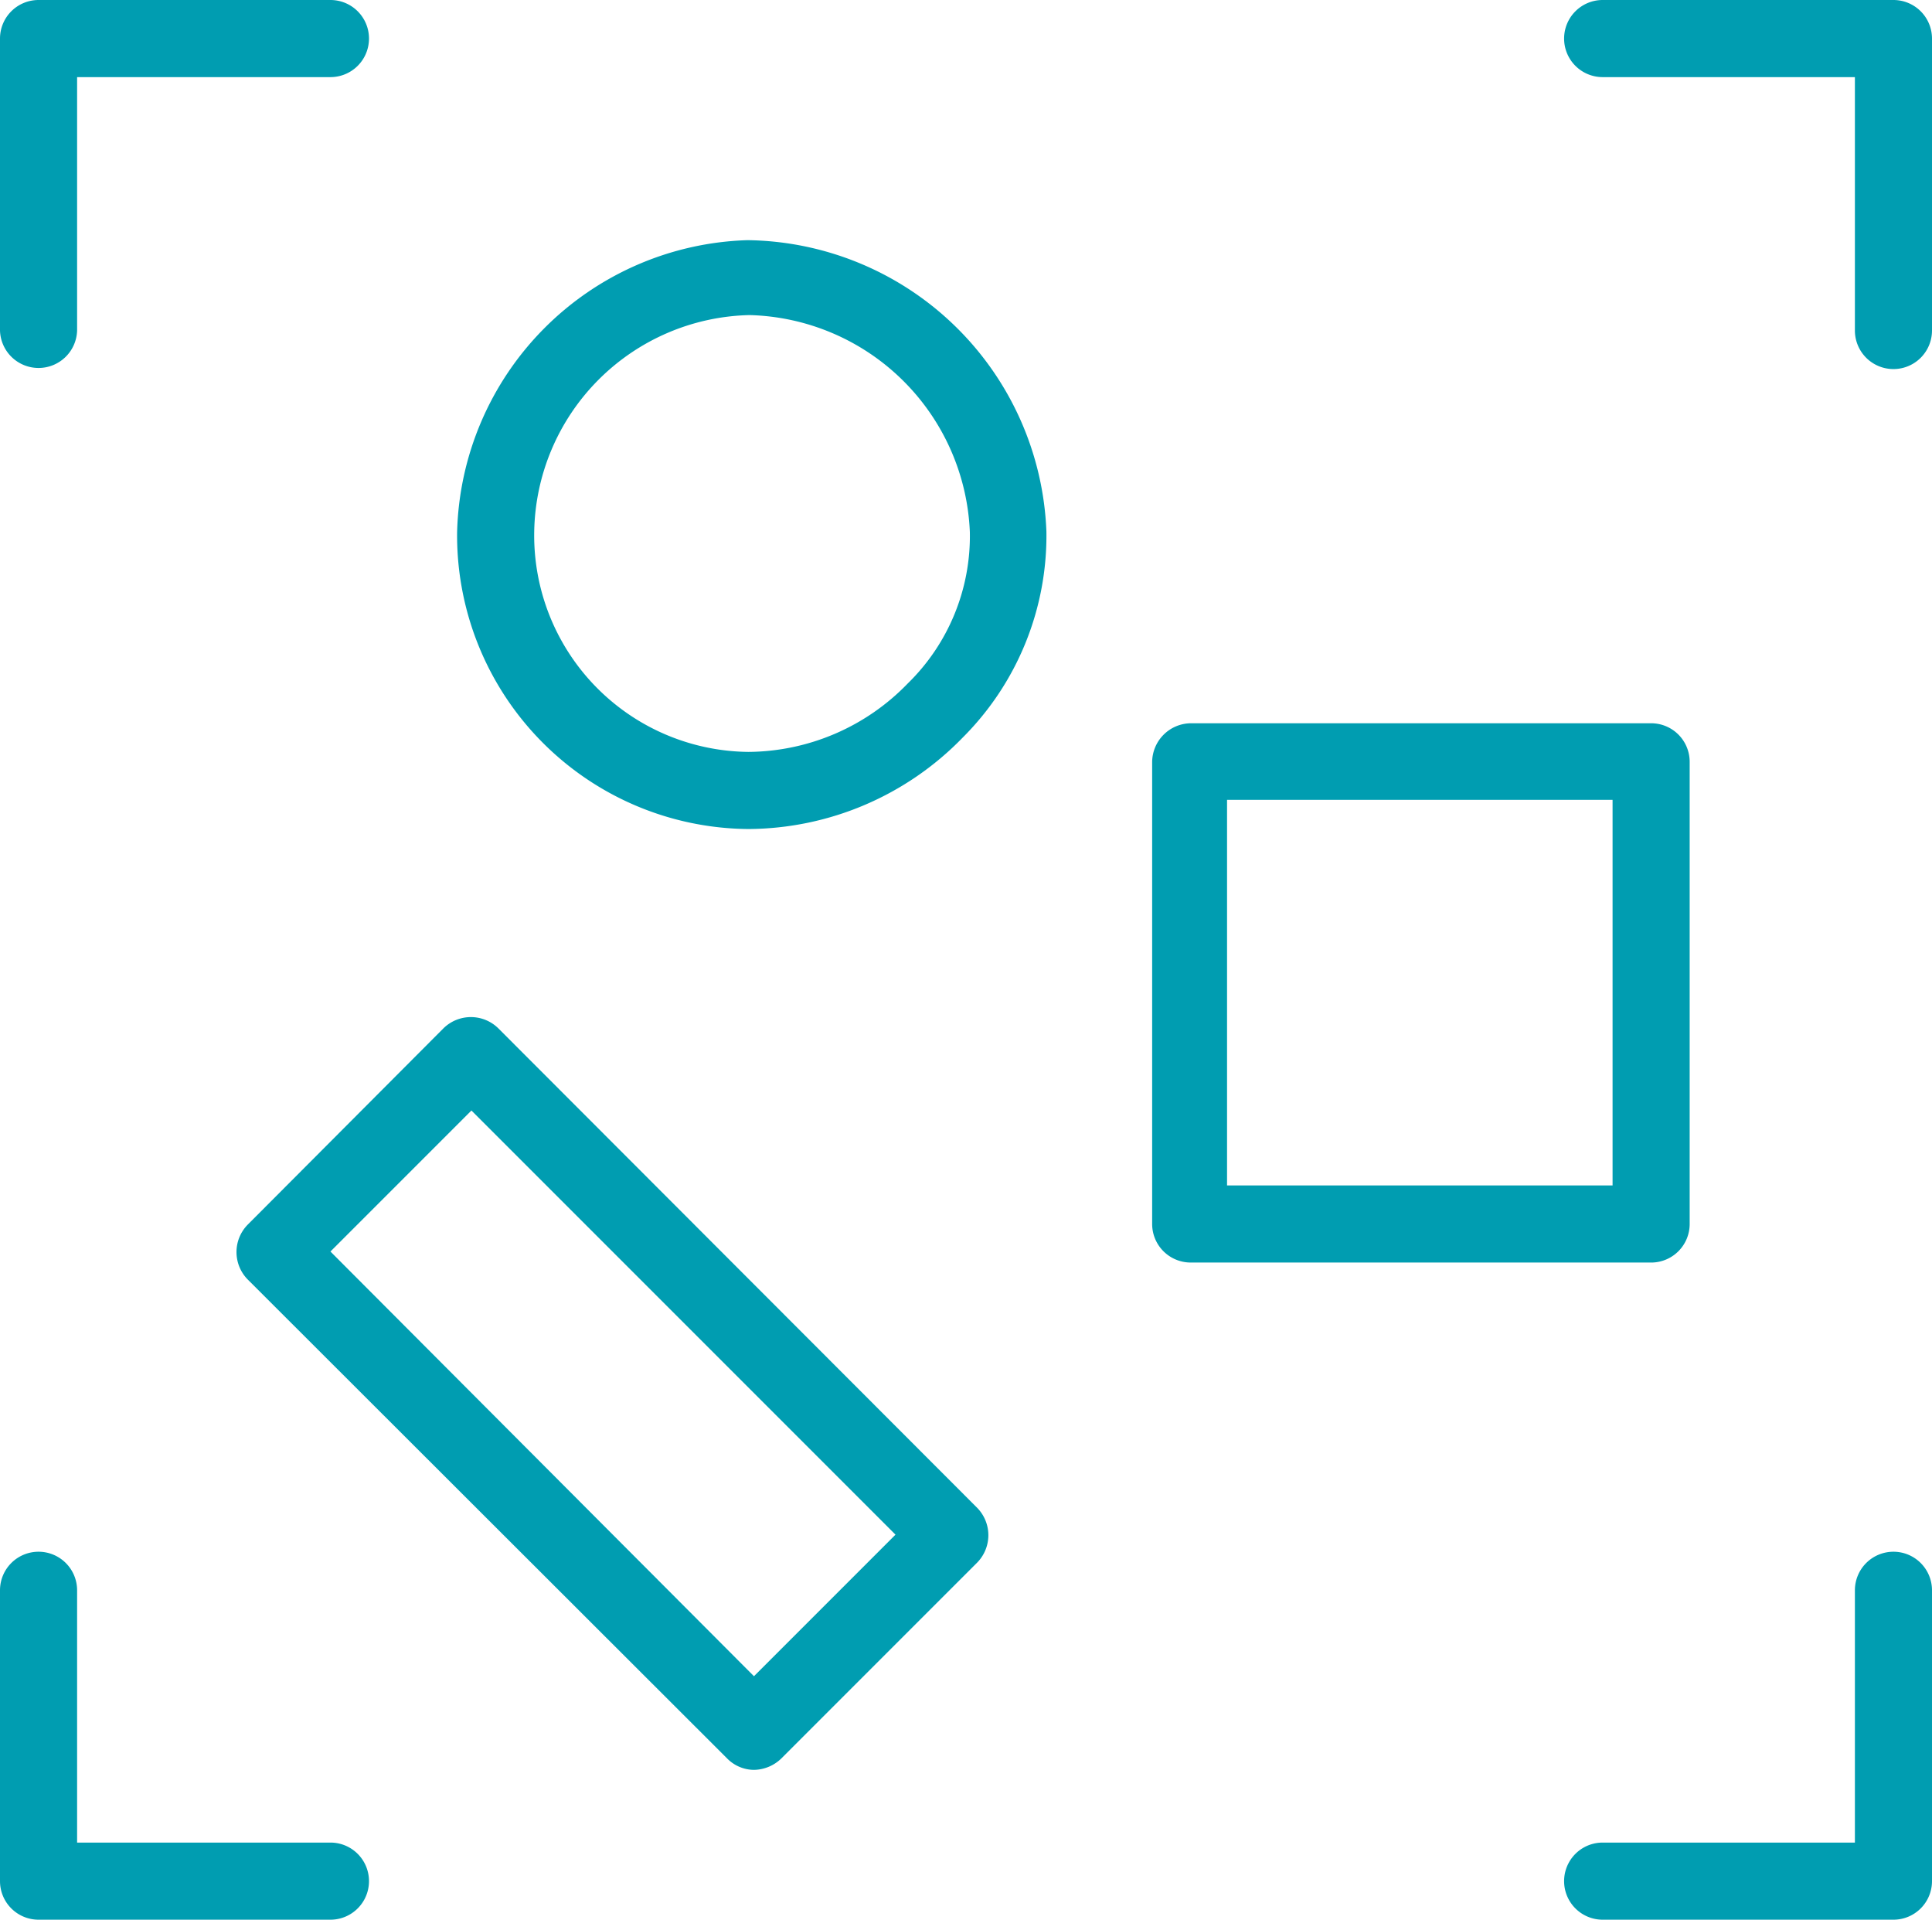
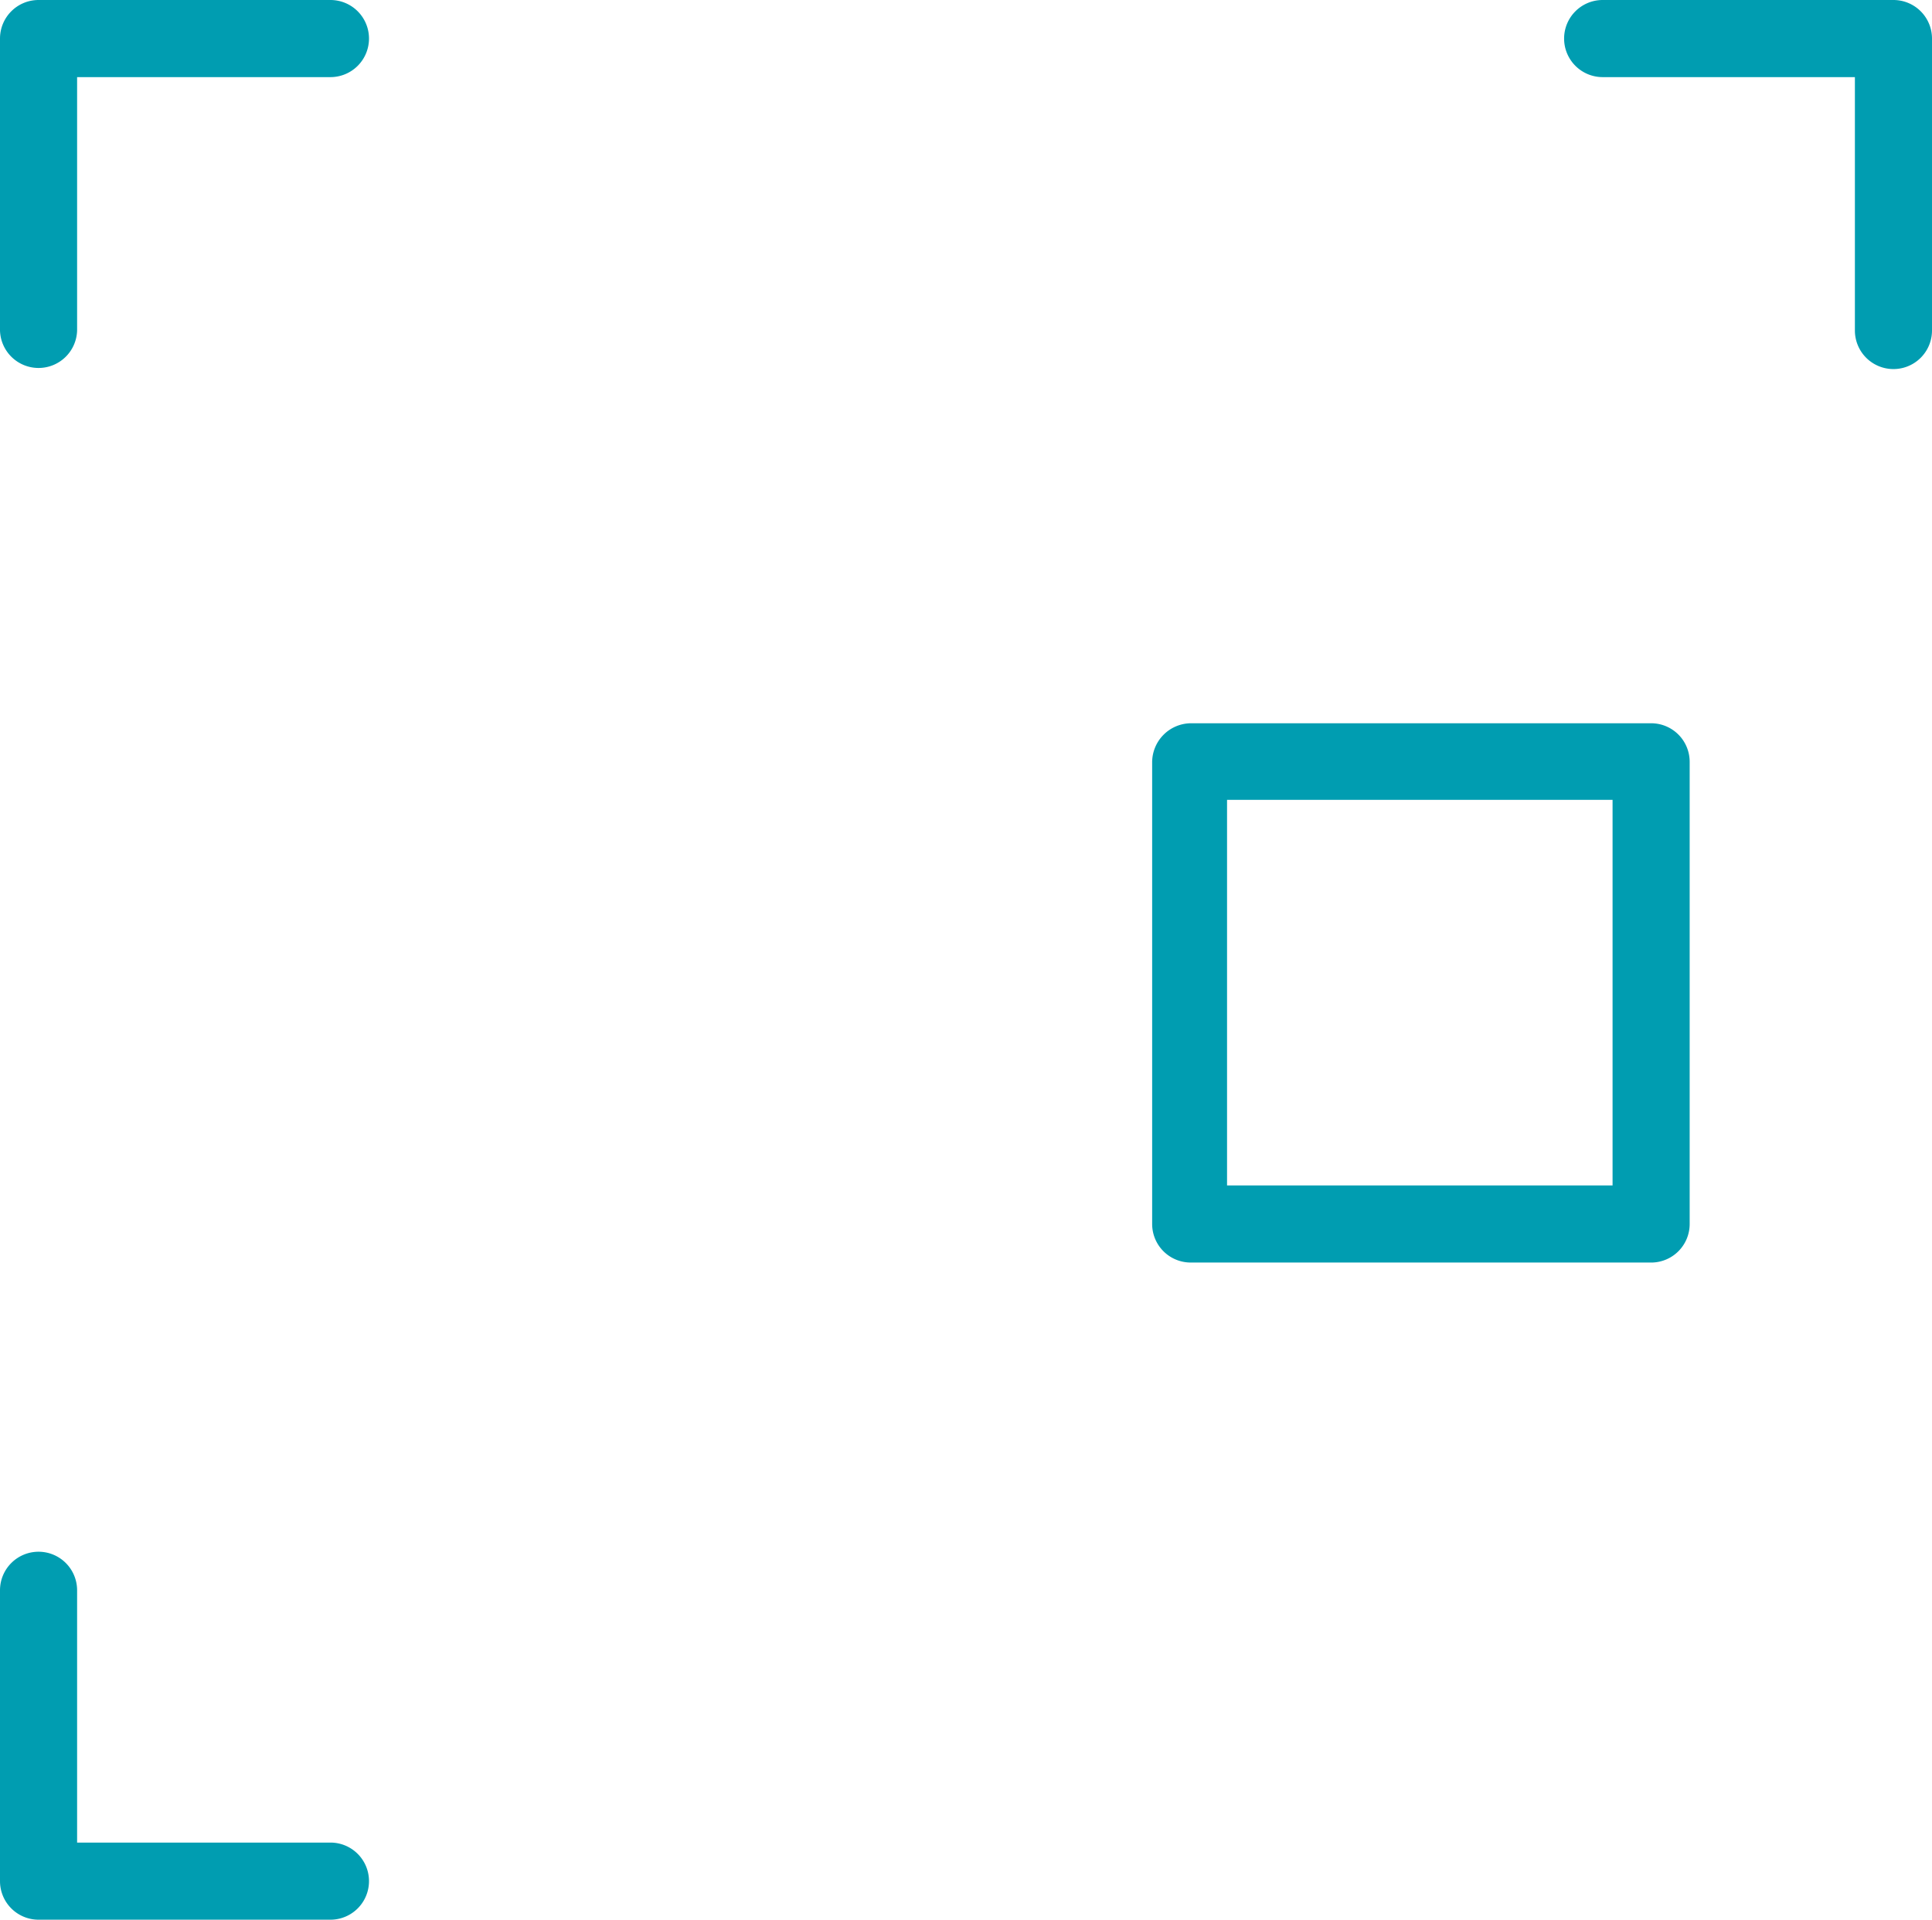
<svg xmlns="http://www.w3.org/2000/svg" viewBox="0 0 35.08 34.85">
  <defs>
    <style>.cls-1{fill:#009db1;}</style>
  </defs>
  <g id="Ebene_2">
    <g id="Working_area">
-       <path d="M13.57,4.36h0A5.44,5.44,0,0,0,8.3,9.66a5.33,5.33,0,0,0,5.29,5.39,5.46,5.46,0,0,0,3.89-1.66A5.18,5.18,0,0,0,19,9.65,5.5,5.5,0,0,0,13.57,4.36Zm2.91,8.05a4.06,4.06,0,0,1-2.89,1.24,3.93,3.93,0,0,1-3.89-4,4,4,0,0,1,3.91-3.93,4.11,4.11,0,0,1,4,3.94A3.74,3.74,0,0,1,16.48,12.41Z" class="cls-1" />
      <path d="M30.68,22.22V13.83a.7.7,0,0,0-.7-.7H21.62a.71.71,0,0,0-.7.7v8.39a.7.7,0,0,0,.7.7H30A.7.7,0,0,0,30.68,22.22Zm-1.4-.7h-7v-7h7Z" class="cls-1" />
-       <path d="M9.05,18.67a.71.71,0,0,0-1,0L4.5,22.23a.71.71,0,0,0,0,1l8.7,8.69a.69.69,0,0,0,.49.21.73.73,0,0,0,.5-.21l3.55-3.55a.71.71,0,0,0,0-1Zm4.64,11.76L6,22.72l2.56-2.56,7.7,7.7Z" class="cls-1" />
-       <path d="M34.38,0H29.1a.7.7,0,0,0-.7.7.7.7,0,0,0,.7.7h4.58V6a.7.7,0,0,0,1.4,0V.7A.7.7,0,0,0,34.38,0Z" class="cls-1" />
-       <path d="M34.38,28.17a.7.7,0,0,0-.7.7v4.58H29.1a.7.7,0,1,0,0,1.4h5.28a.7.7,0,0,0,.7-.7V28.87A.7.7,0,0,0,34.38,28.17Z" class="cls-1" />
+       <path d="M34.38,0H29.1a.7.7,0,0,0-.7.7.7.7,0,0,0,.7.7h4.58V6a.7.7,0,0,0,1.4,0V.7A.7.7,0,0,0,34.38,0" class="cls-1" />
      <path d="M6,33.45H1.4V28.87a.7.7,0,0,0-.7-.7.7.7,0,0,0-.7.7v5.28a.7.7,0,0,0,.7.7H6a.7.7,0,0,0,0-1.4Z" class="cls-1" />
      <path d="M.7,6.68A.7.7,0,0,0,1.4,6V1.4H6a.7.7,0,0,0,.7-.7A.7.7,0,0,0,6,0H.7A.7.7,0,0,0,0,.7V6A.7.7,0,0,0,.7,6.68Z" class="cls-1" />
    </g>
  </g>
</svg>